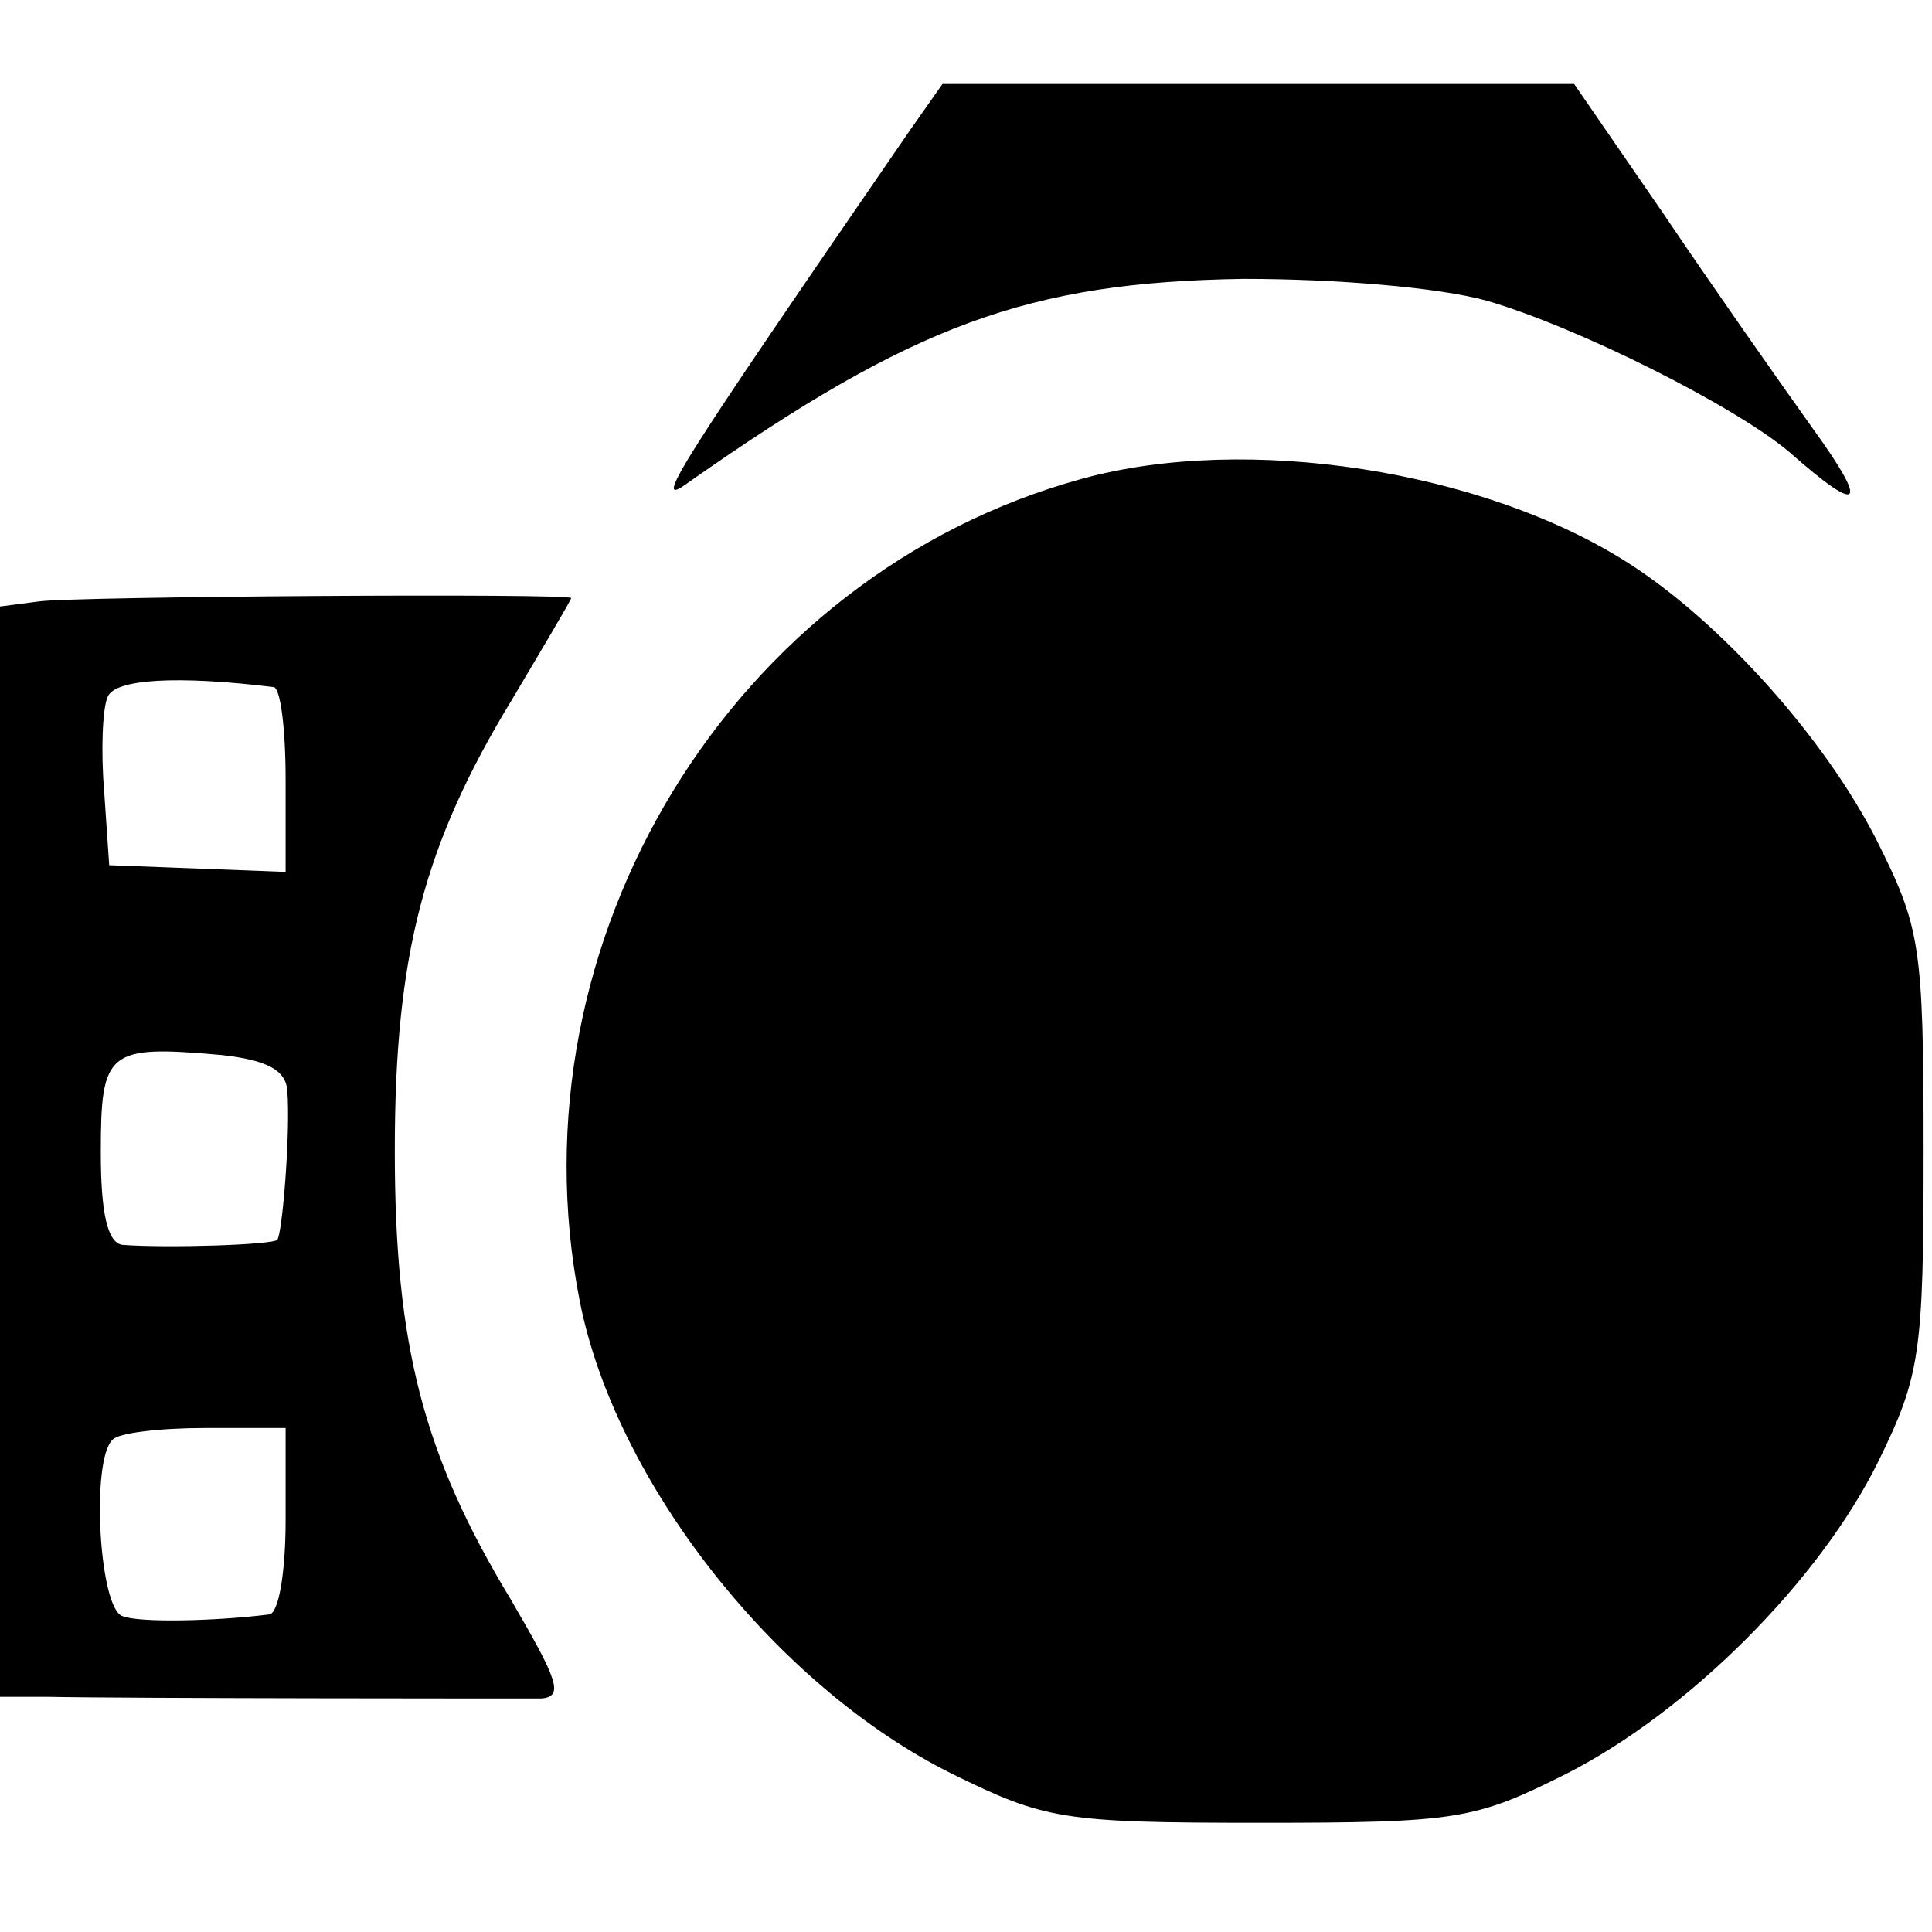
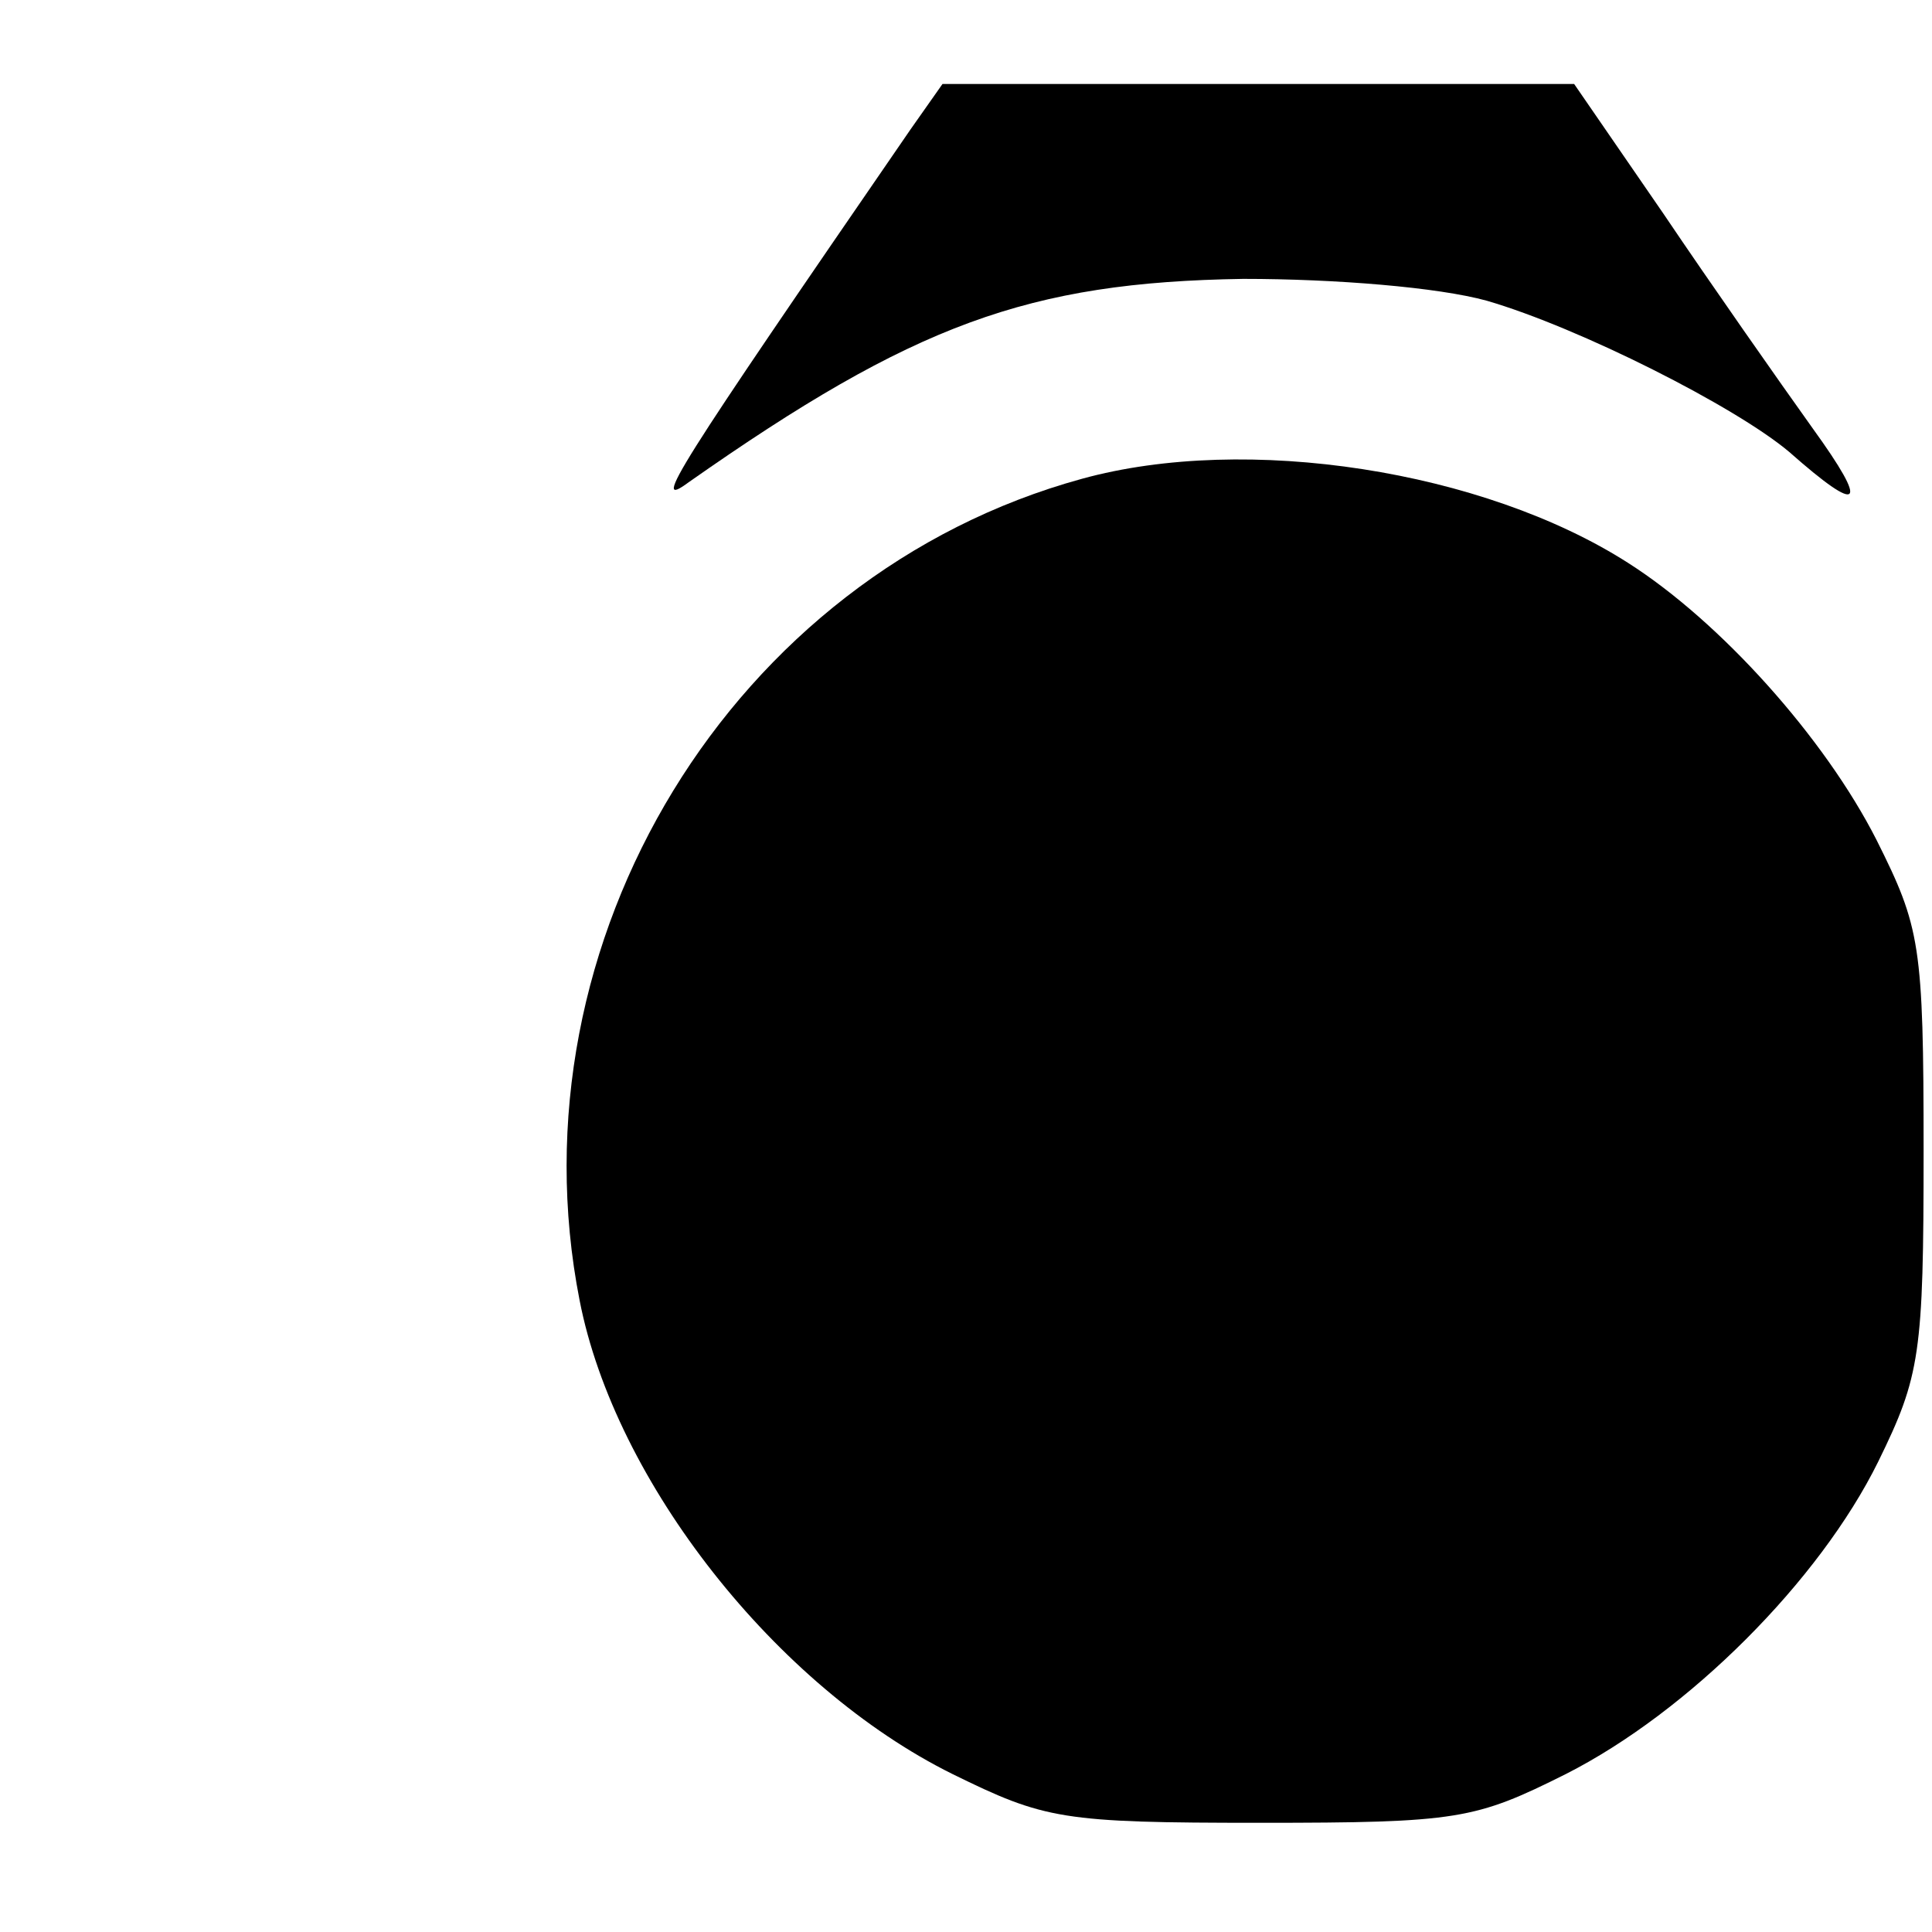
<svg xmlns="http://www.w3.org/2000/svg" version="1.0" width="115pt" height="115pt" viewBox="0 0 115 115" preserveAspectRatio="xMidYMid meet">
  <g transform="translate(0,115) scale(0.1,-0.1)" fill="#000000" stroke="none">
    <path d="M542 1073 c-141 -205 -155 -227 -132 -210 134 94 202 119 330 121 55 0 116 -5 145 -13 55 -16 148 -63 180 -90 43 -38 48 -33 14 14 -20 28 -60 85 -89 128 l-53 77 -188 0 -188 0 -19 -27z" />
    <path d="M644 865 c-208 -57 -341 -275 -299 -489 21 -108 117 -230 222 -282 55 -27 65 -29 183 -29 118 0 128 2 182 29 73 37 151 115 186 186 25 51 27 64 27 185 0 123 -2 133 -28 185 -31 61 -93 130 -148 165 -86 55 -227 77 -325 50z" />
-     <path d="M23 792 l-23 -3 0 -325 0 -324 28 0 c48 -1 276 -1 294 -1 14 1 10 11 -18 59 -52 86 -69 151 -69 267 0 116 17 182 70 269 19 32 35 59 35 60 0 3 -297 1 -317 -2z m140 -51 c4 -1 7 -25 7 -55 l0 -55 -52 2 -53 2 -3 44 c-2 24 -1 49 2 56 4 11 42 13 99 6z m8 -240 c2 -25 -3 -86 -6 -89 -3 -3 -65 -5 -92 -3 -9 1 -13 19 -13 55 0 61 4 64 72 58 27 -3 38 -9 39 -21z m-1 -256 c0 -30 -4 -56 -10 -56 -32 -4 -77 -5 -87 -1 -14 4 -19 93 -6 105 3 4 28 7 55 7 l48 0 0 -55z" />
  </g>
</svg>